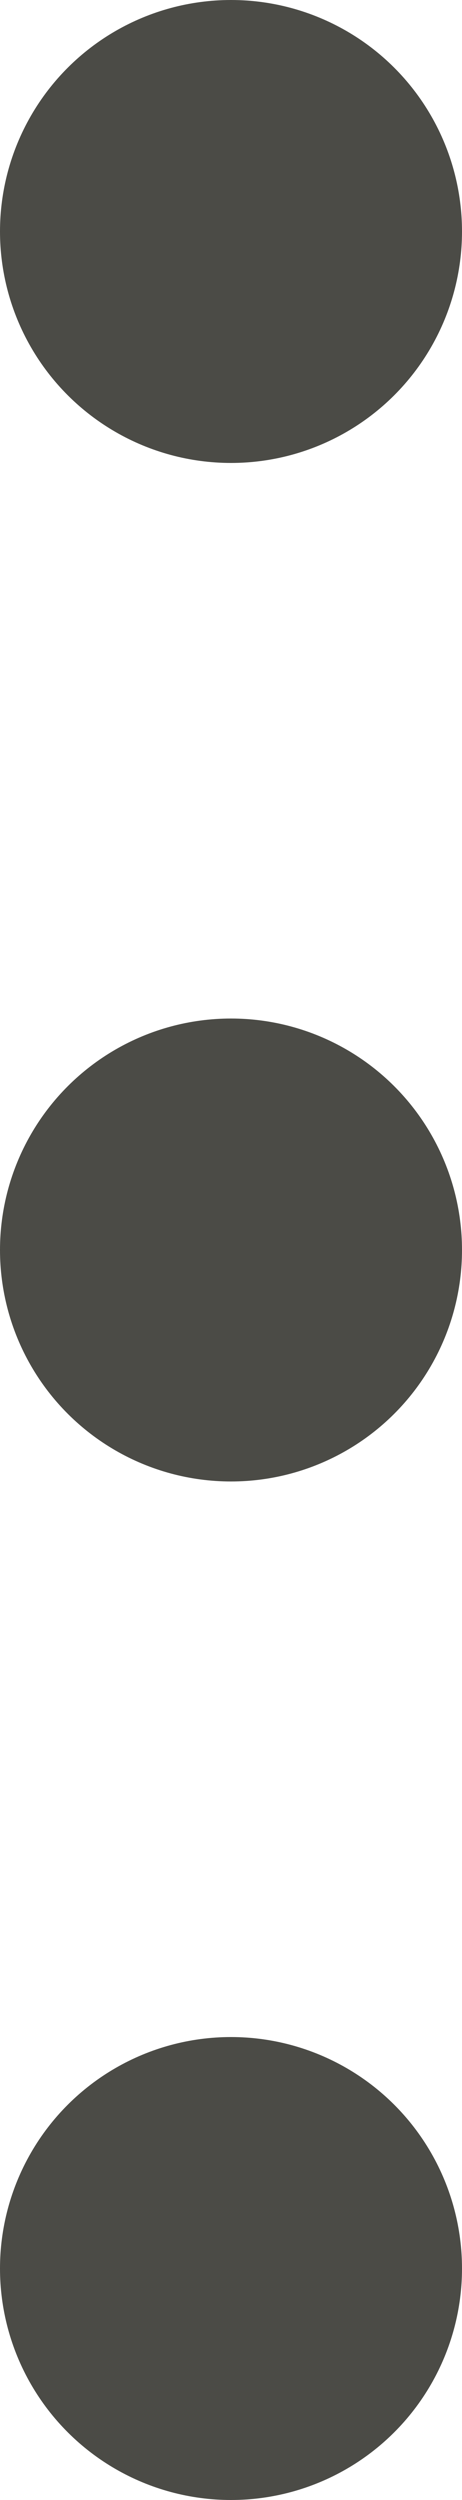
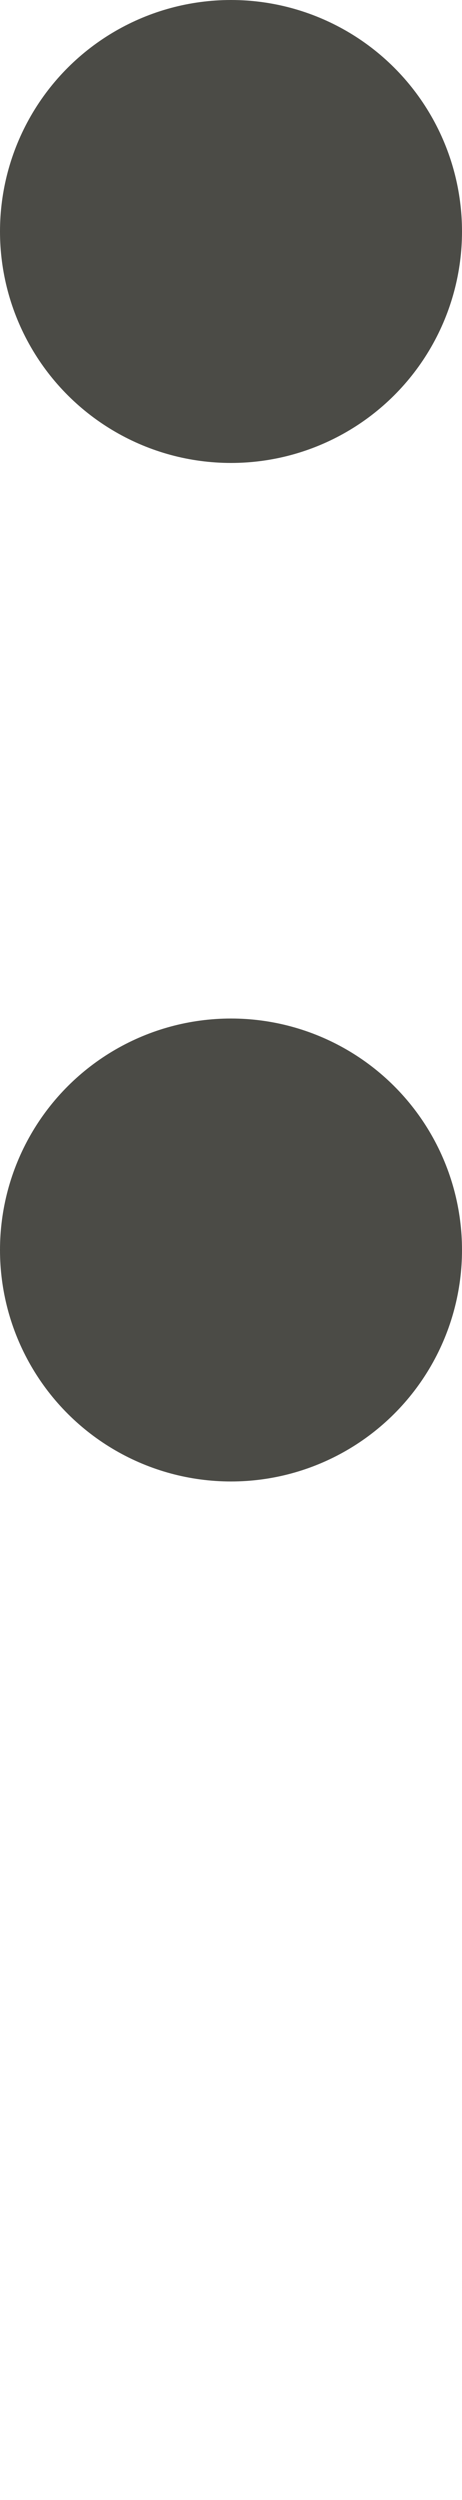
<svg xmlns="http://www.w3.org/2000/svg" width="5" height="27" viewBox="0 0 5 27" fill="none">
  <circle cx="2.5" cy="2.5" r="2.5" transform="rotate(90 2.5 2.5)" fill="#4B4B46" />
  <circle cx="2.5" cy="13.5" r="2.5" transform="rotate(90 2.5 13.5)" fill="#4B4B46" />
-   <circle cx="2.5" cy="24.5" r="2.5" transform="rotate(90 2.5 24.5)" fill="#4B4B46" />
</svg>